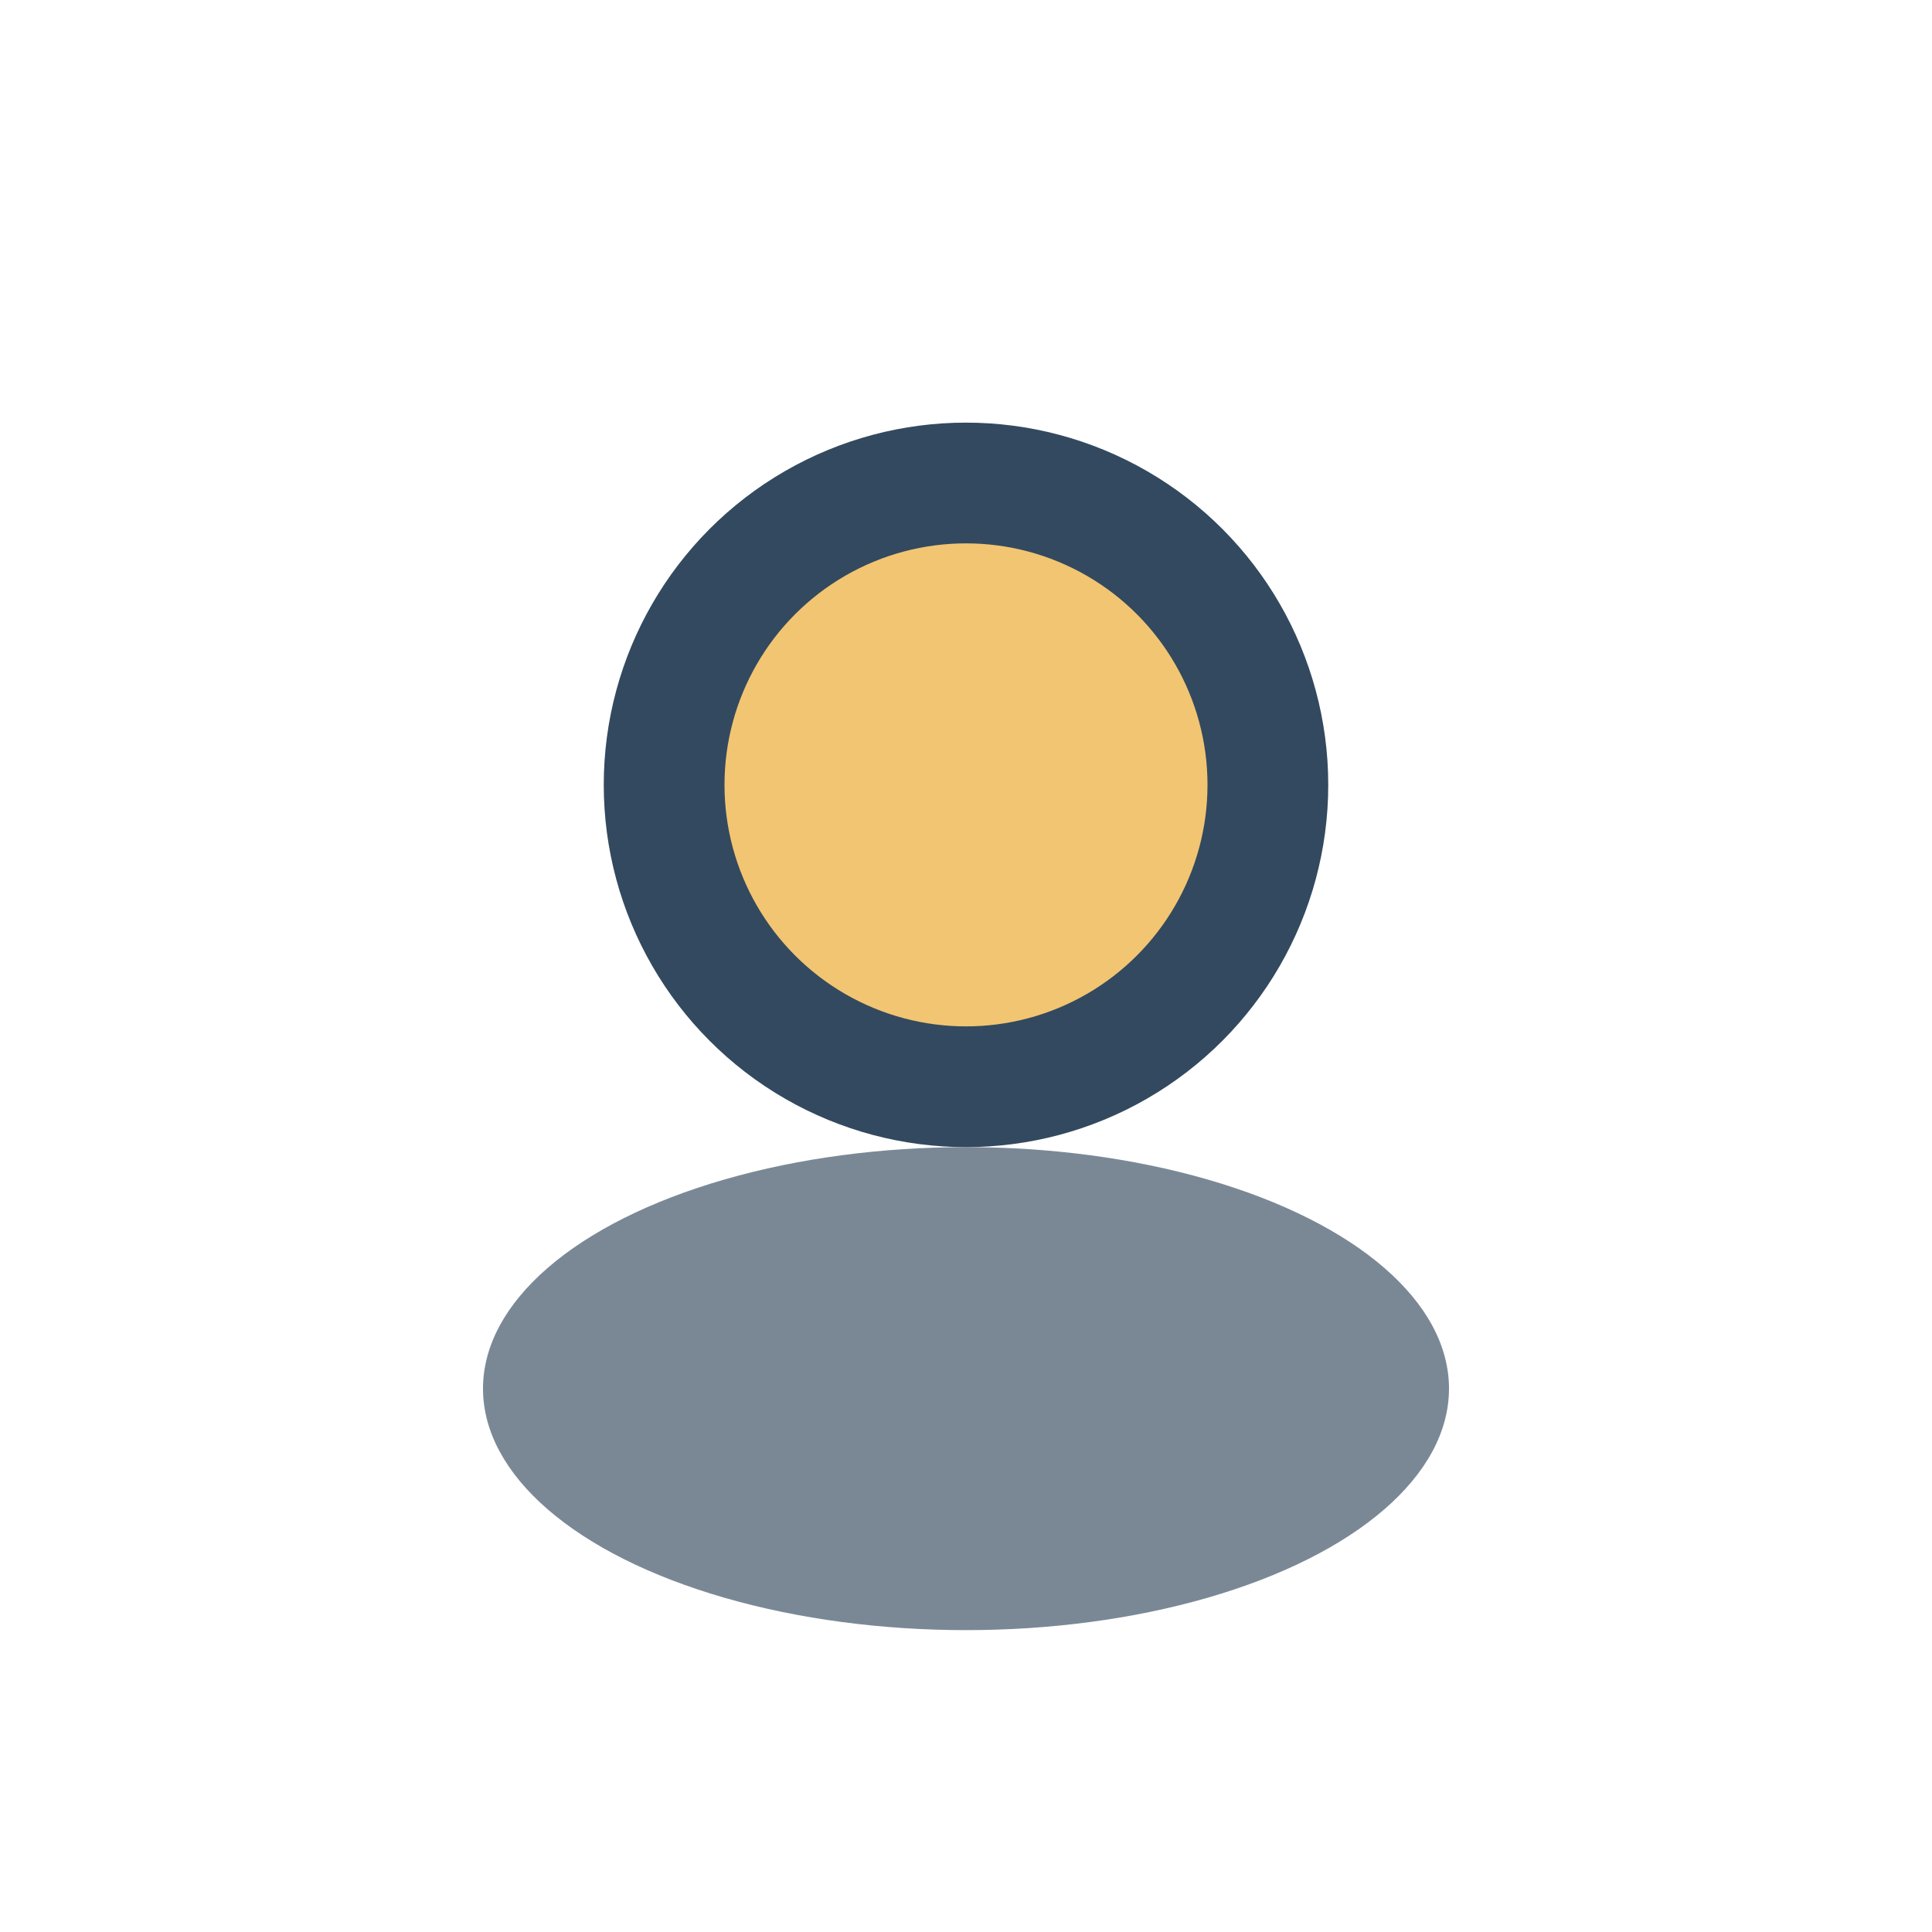
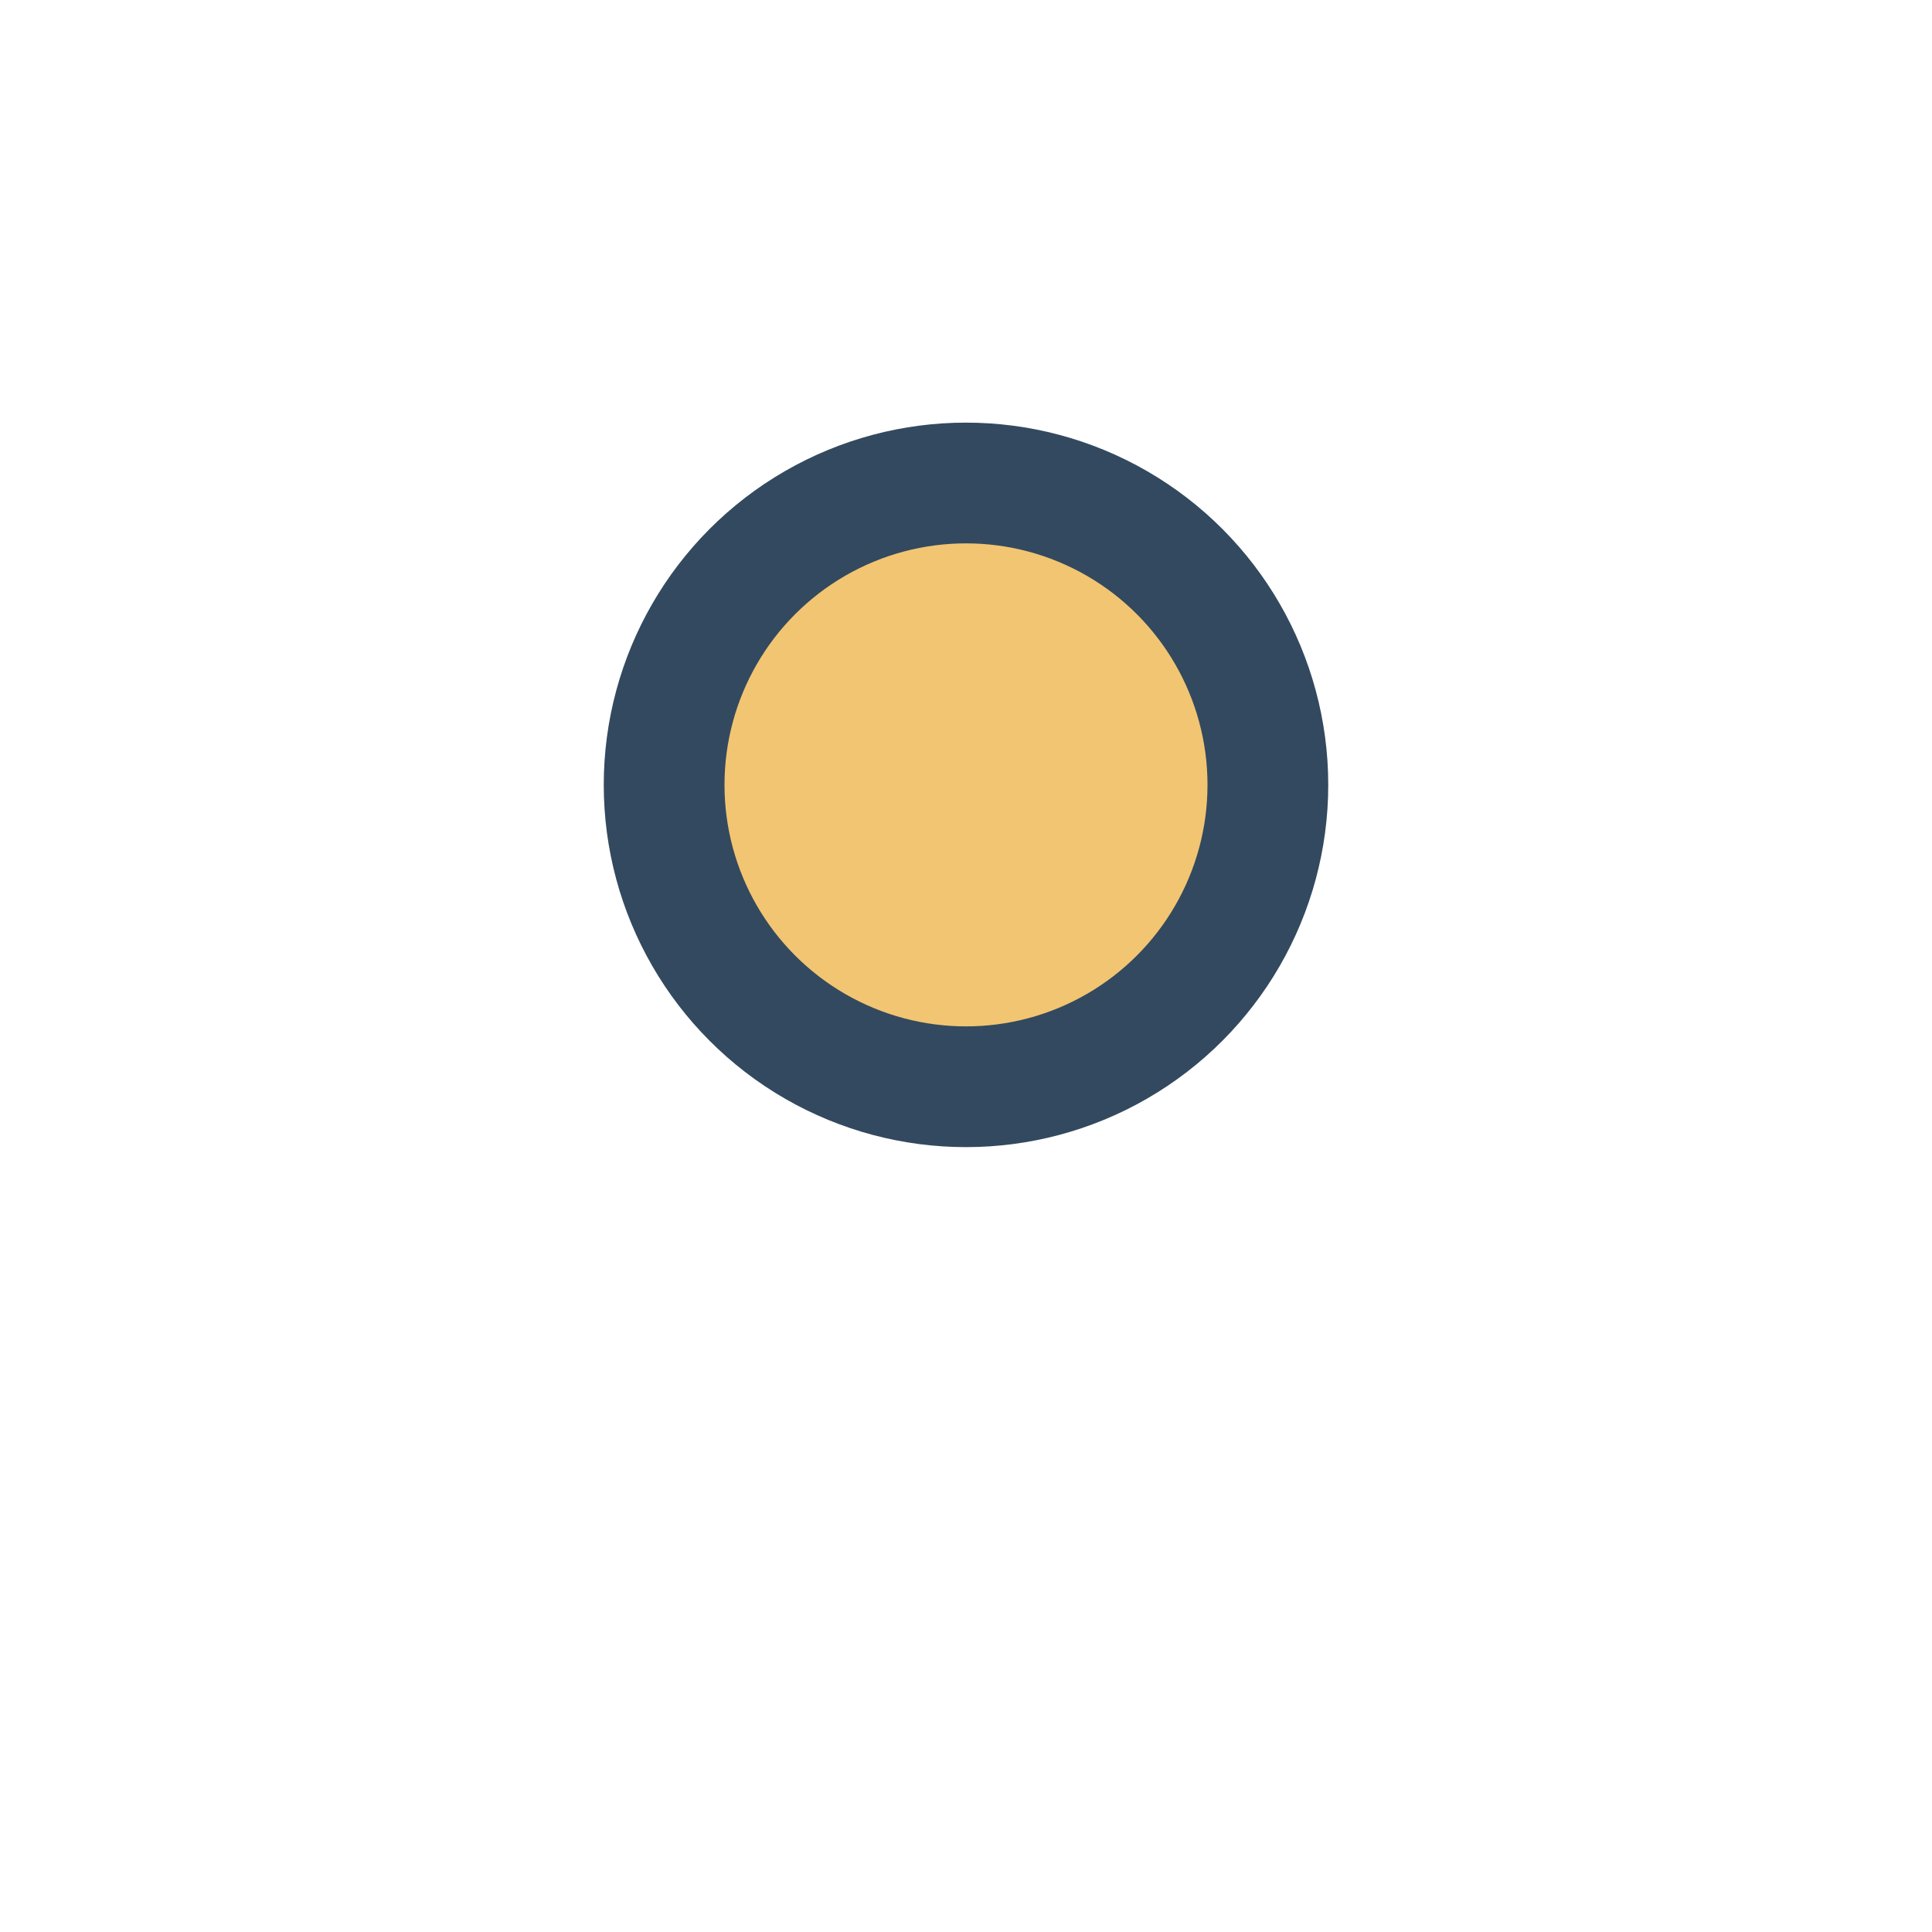
<svg xmlns="http://www.w3.org/2000/svg" width="32" height="32" viewBox="0 0 32 32">
  <circle cx="16" cy="13" r="5" fill="#F2C572" stroke="#33495F" stroke-width="2" />
-   <ellipse cx="16" cy="23" rx="8" ry="4" fill="#33495F" opacity=".65" />
</svg>